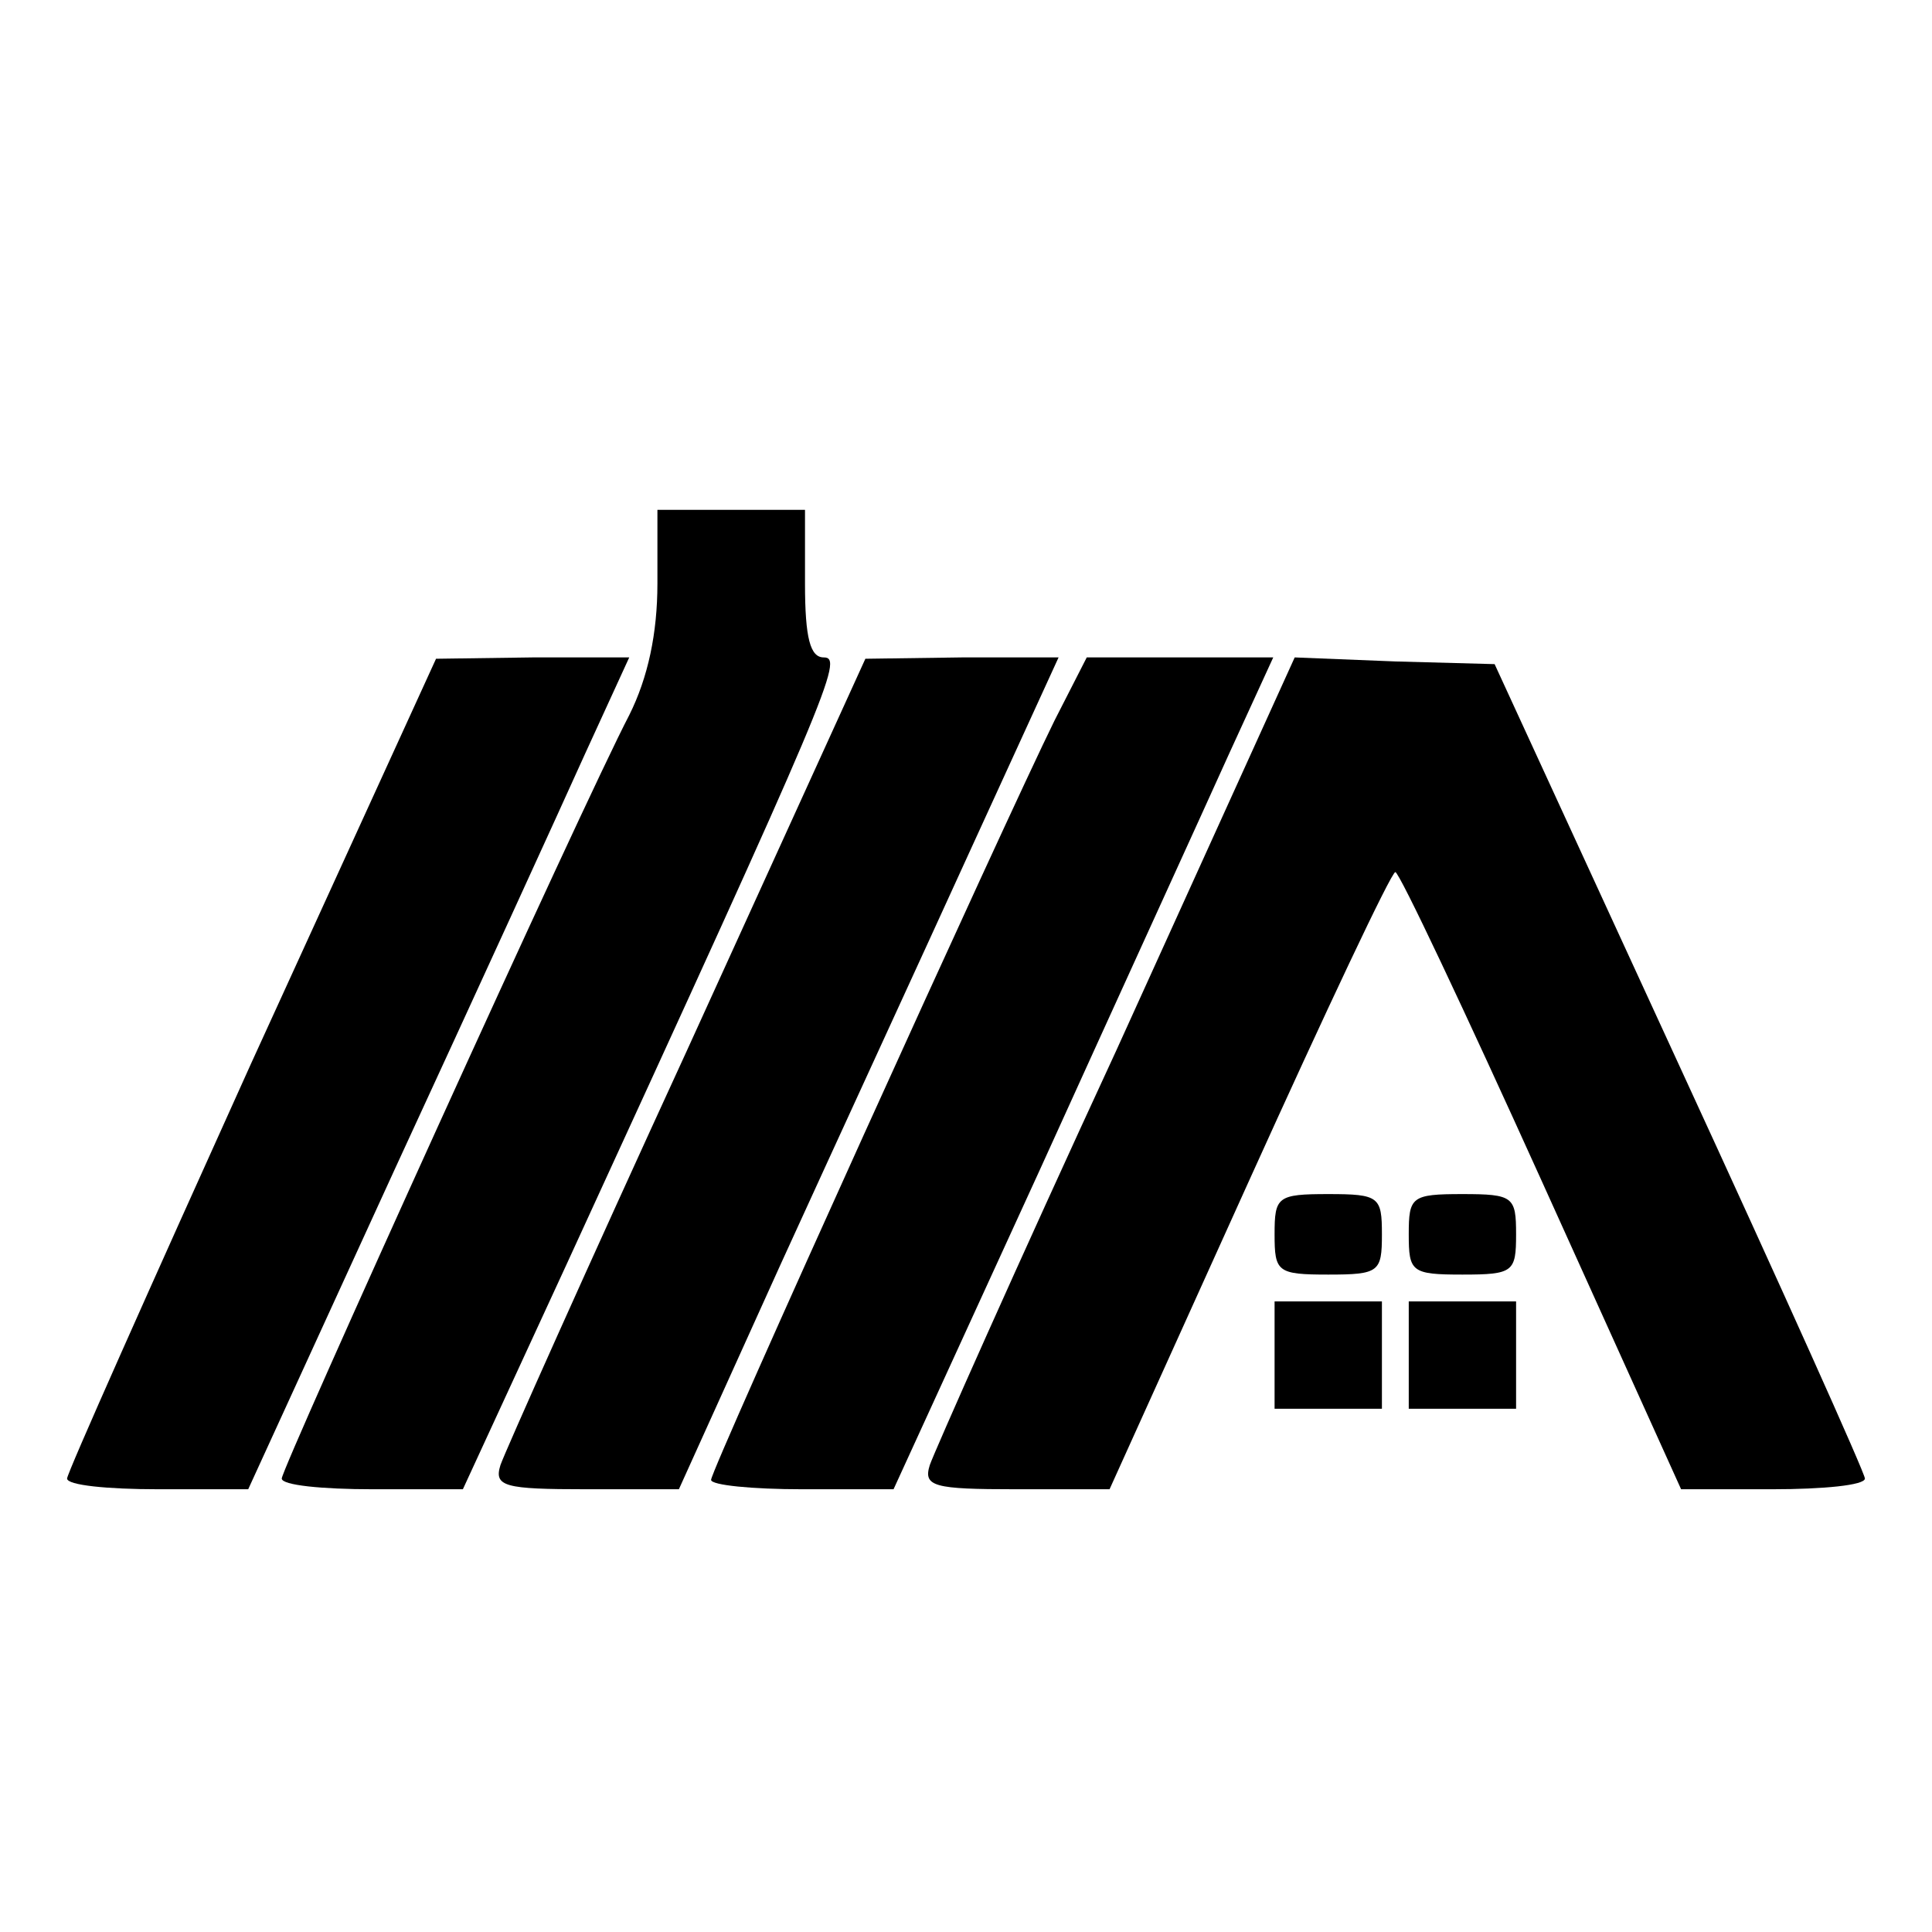
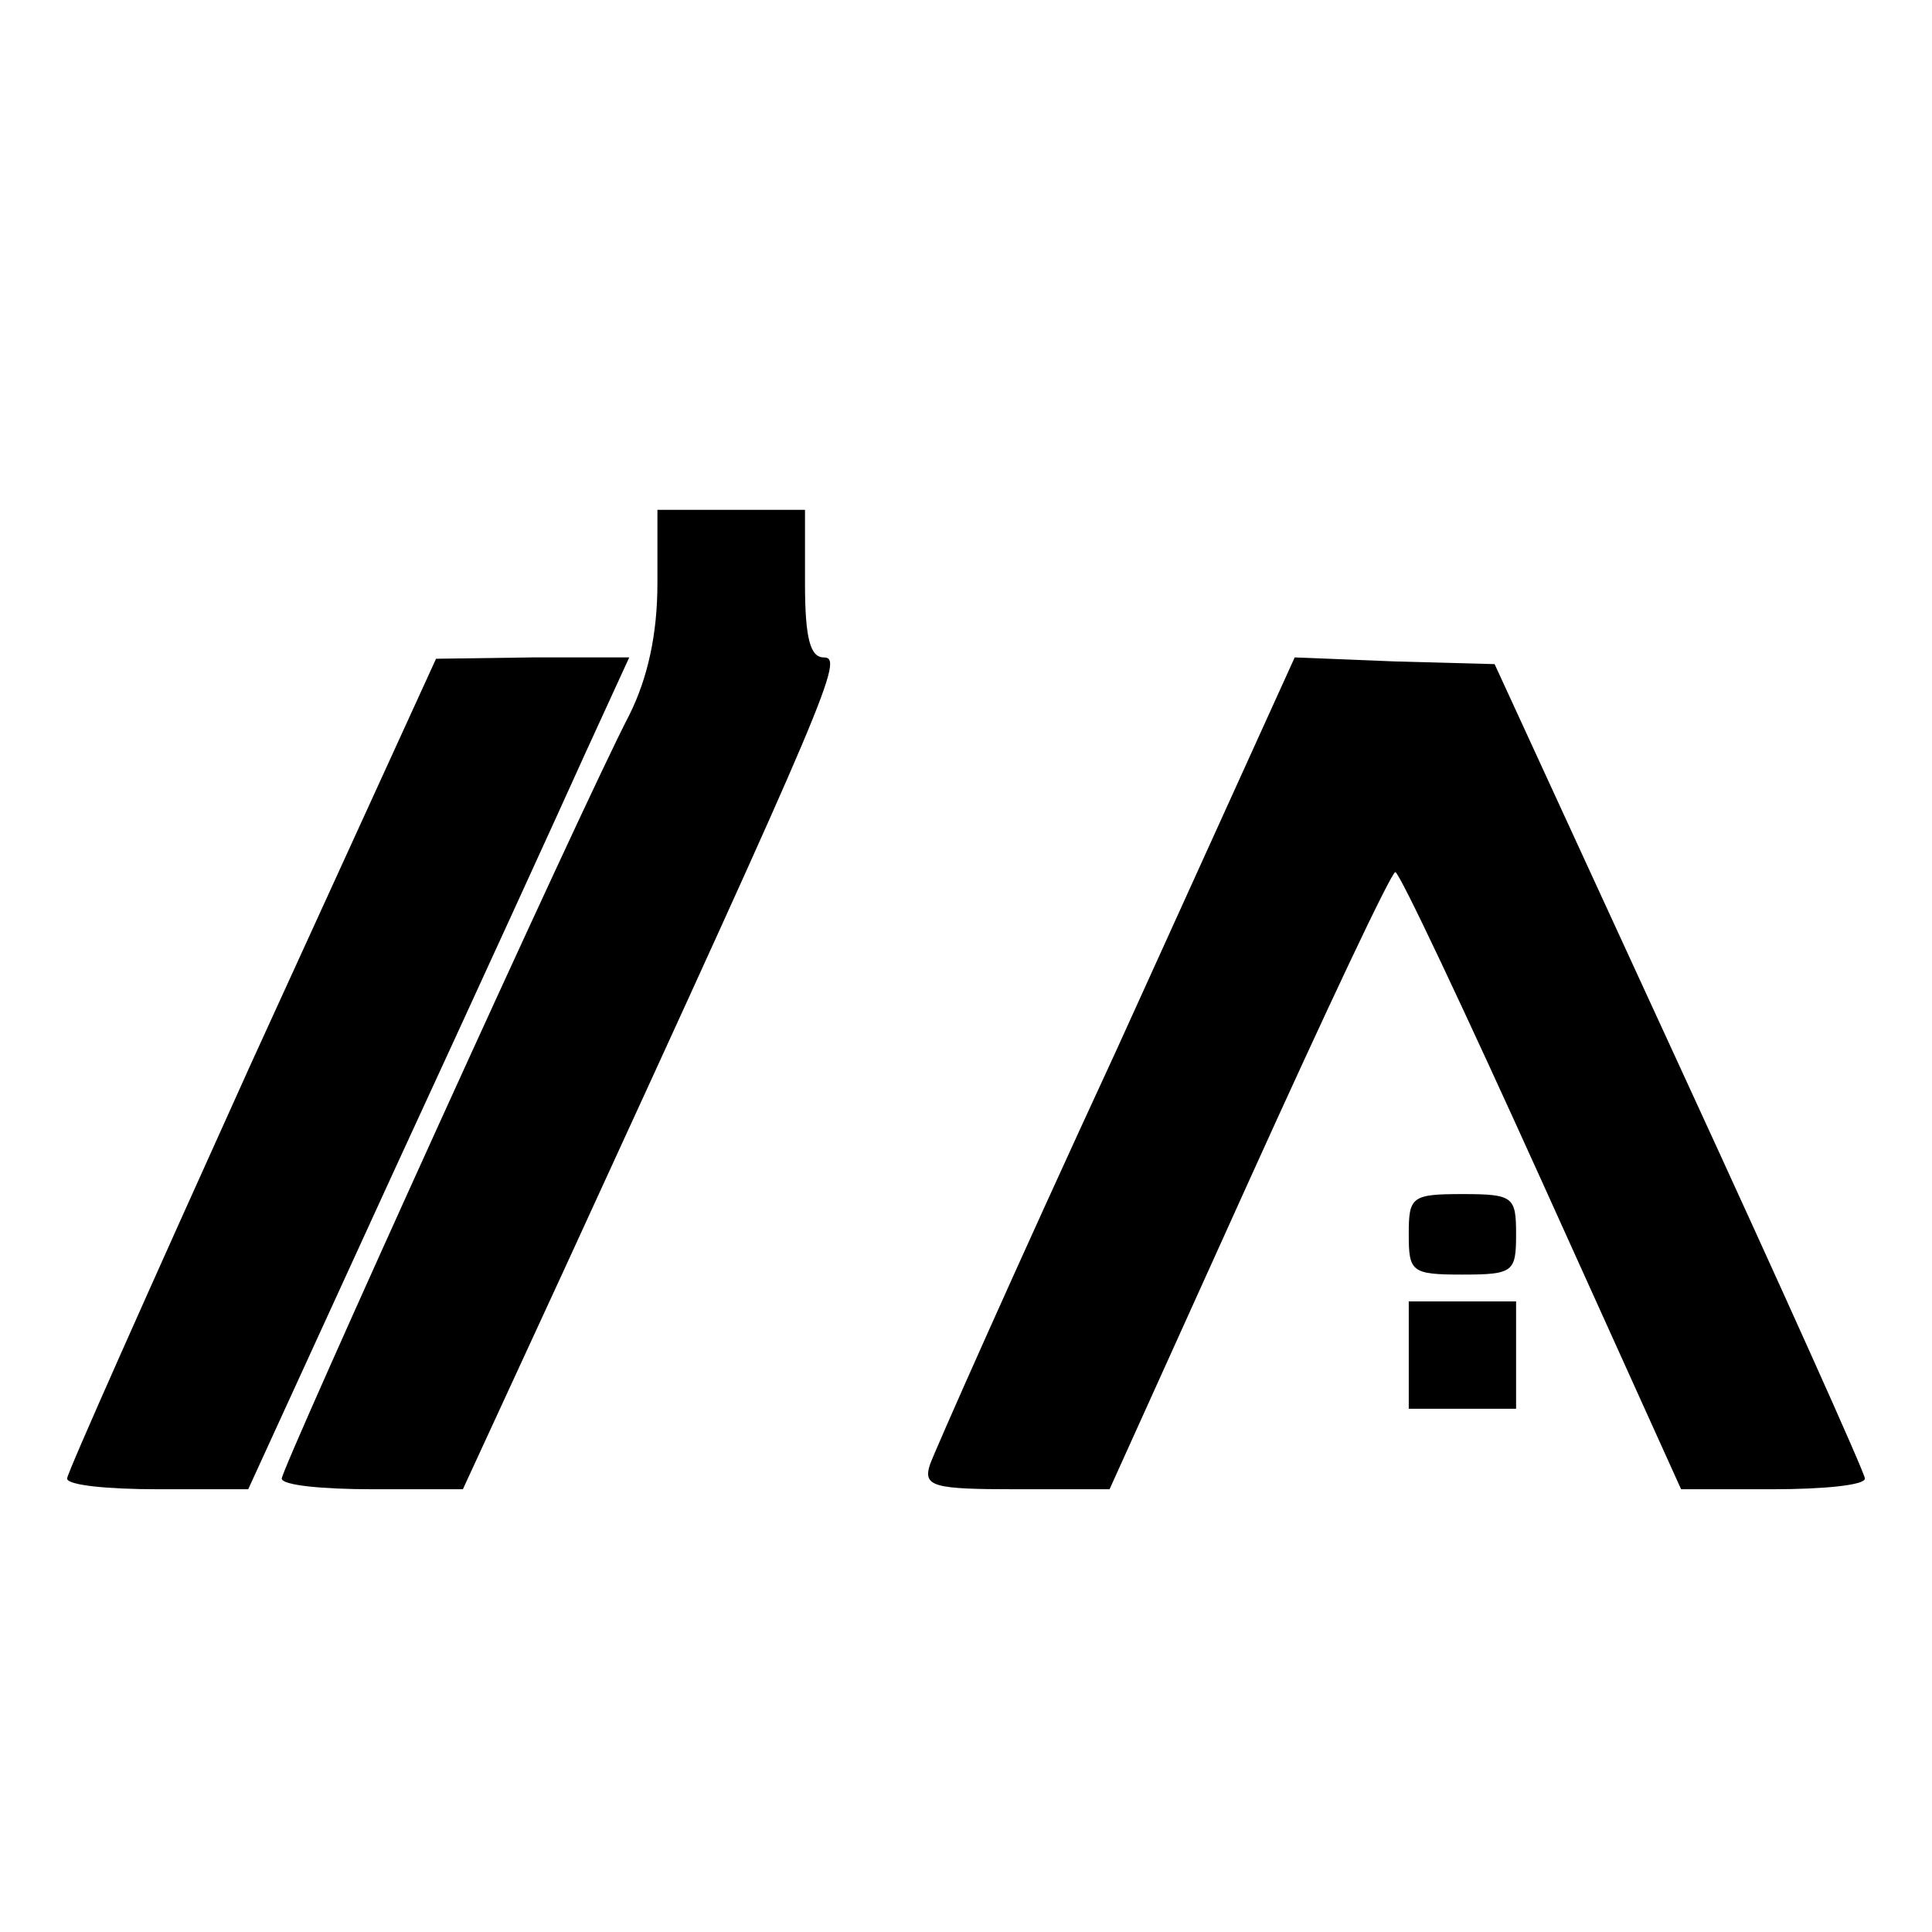
<svg xmlns="http://www.w3.org/2000/svg" version="1.0" width="144pt" height="144pt" viewBox="0 0 144 144" preserveAspectRatio="xMidYMid meet">
  <g transform="translate(0,144) scale(0.1,-0.1)" fill="#000000" stroke="none">
    <path d="M490 1005 c0 -37 -7 -70 -21 -98 -35 -67 -259 -561 -259 -569 0 -5 30 -8 68 -8 l67 0 77 167 c197 429 207 453 192 453 -10 0 -14 14 -14 55 l0 55 -55 0 -55 0 0 -55z" />
    <path d="M187 647 c-75 -166 -137 -305 -137 -309 0 -5 30 -8 68 -8 l67 0 109 238 c60 130 124 270 142 310 l33 72 -72 0 -72 -1 -138 -302z" />
-     <path d="M512 657 c-74 -161 -136 -300 -139 -309 -5 -16 3 -18 64 -18 l69 0 76 168 c42 92 106 231 142 310 l65 142 -72 0 -72 -1 -133 -292z" />
-     <path d="M786 903 c-37 -75 -256 -558 -256 -566 0 -4 31 -7 68 -7 l68 0 109 238 c59 130 123 270 141 310 l33 72 -69 0 -70 0 -24 -47z" />
    <path d="M832 657 c-74 -160 -136 -300 -139 -309 -5 -16 3 -18 64 -18 l70 0 104 230 c57 126 106 230 109 230 3 0 52 -104 109 -230 l104 -230 68 0 c38 0 69 3 69 8 0 4 -62 142 -138 307 l-138 300 -74 2 -75 3 -133 -293z" />
-     <path d="M950 520 c0 -28 2 -30 40 -30 38 0 40 2 40 30 0 28 -2 30 -40 30 -38 0 -40 -2 -40 -30z" />
    <path d="M1050 520 c0 -28 2 -30 40 -30 38 0 40 2 40 30 0 28 -2 30 -40 30 -38 0 -40 -2 -40 -30z" />
-     <path d="M950 430 l0 -40 40 0 40 0 0 40 0 40 -40 0 -40 0 0 -40z" />
    <path d="M1050 430 l0 -40 40 0 40 0 0 40 0 40 -40 0 -40 0 0 -40z" />
  </g>
</svg>